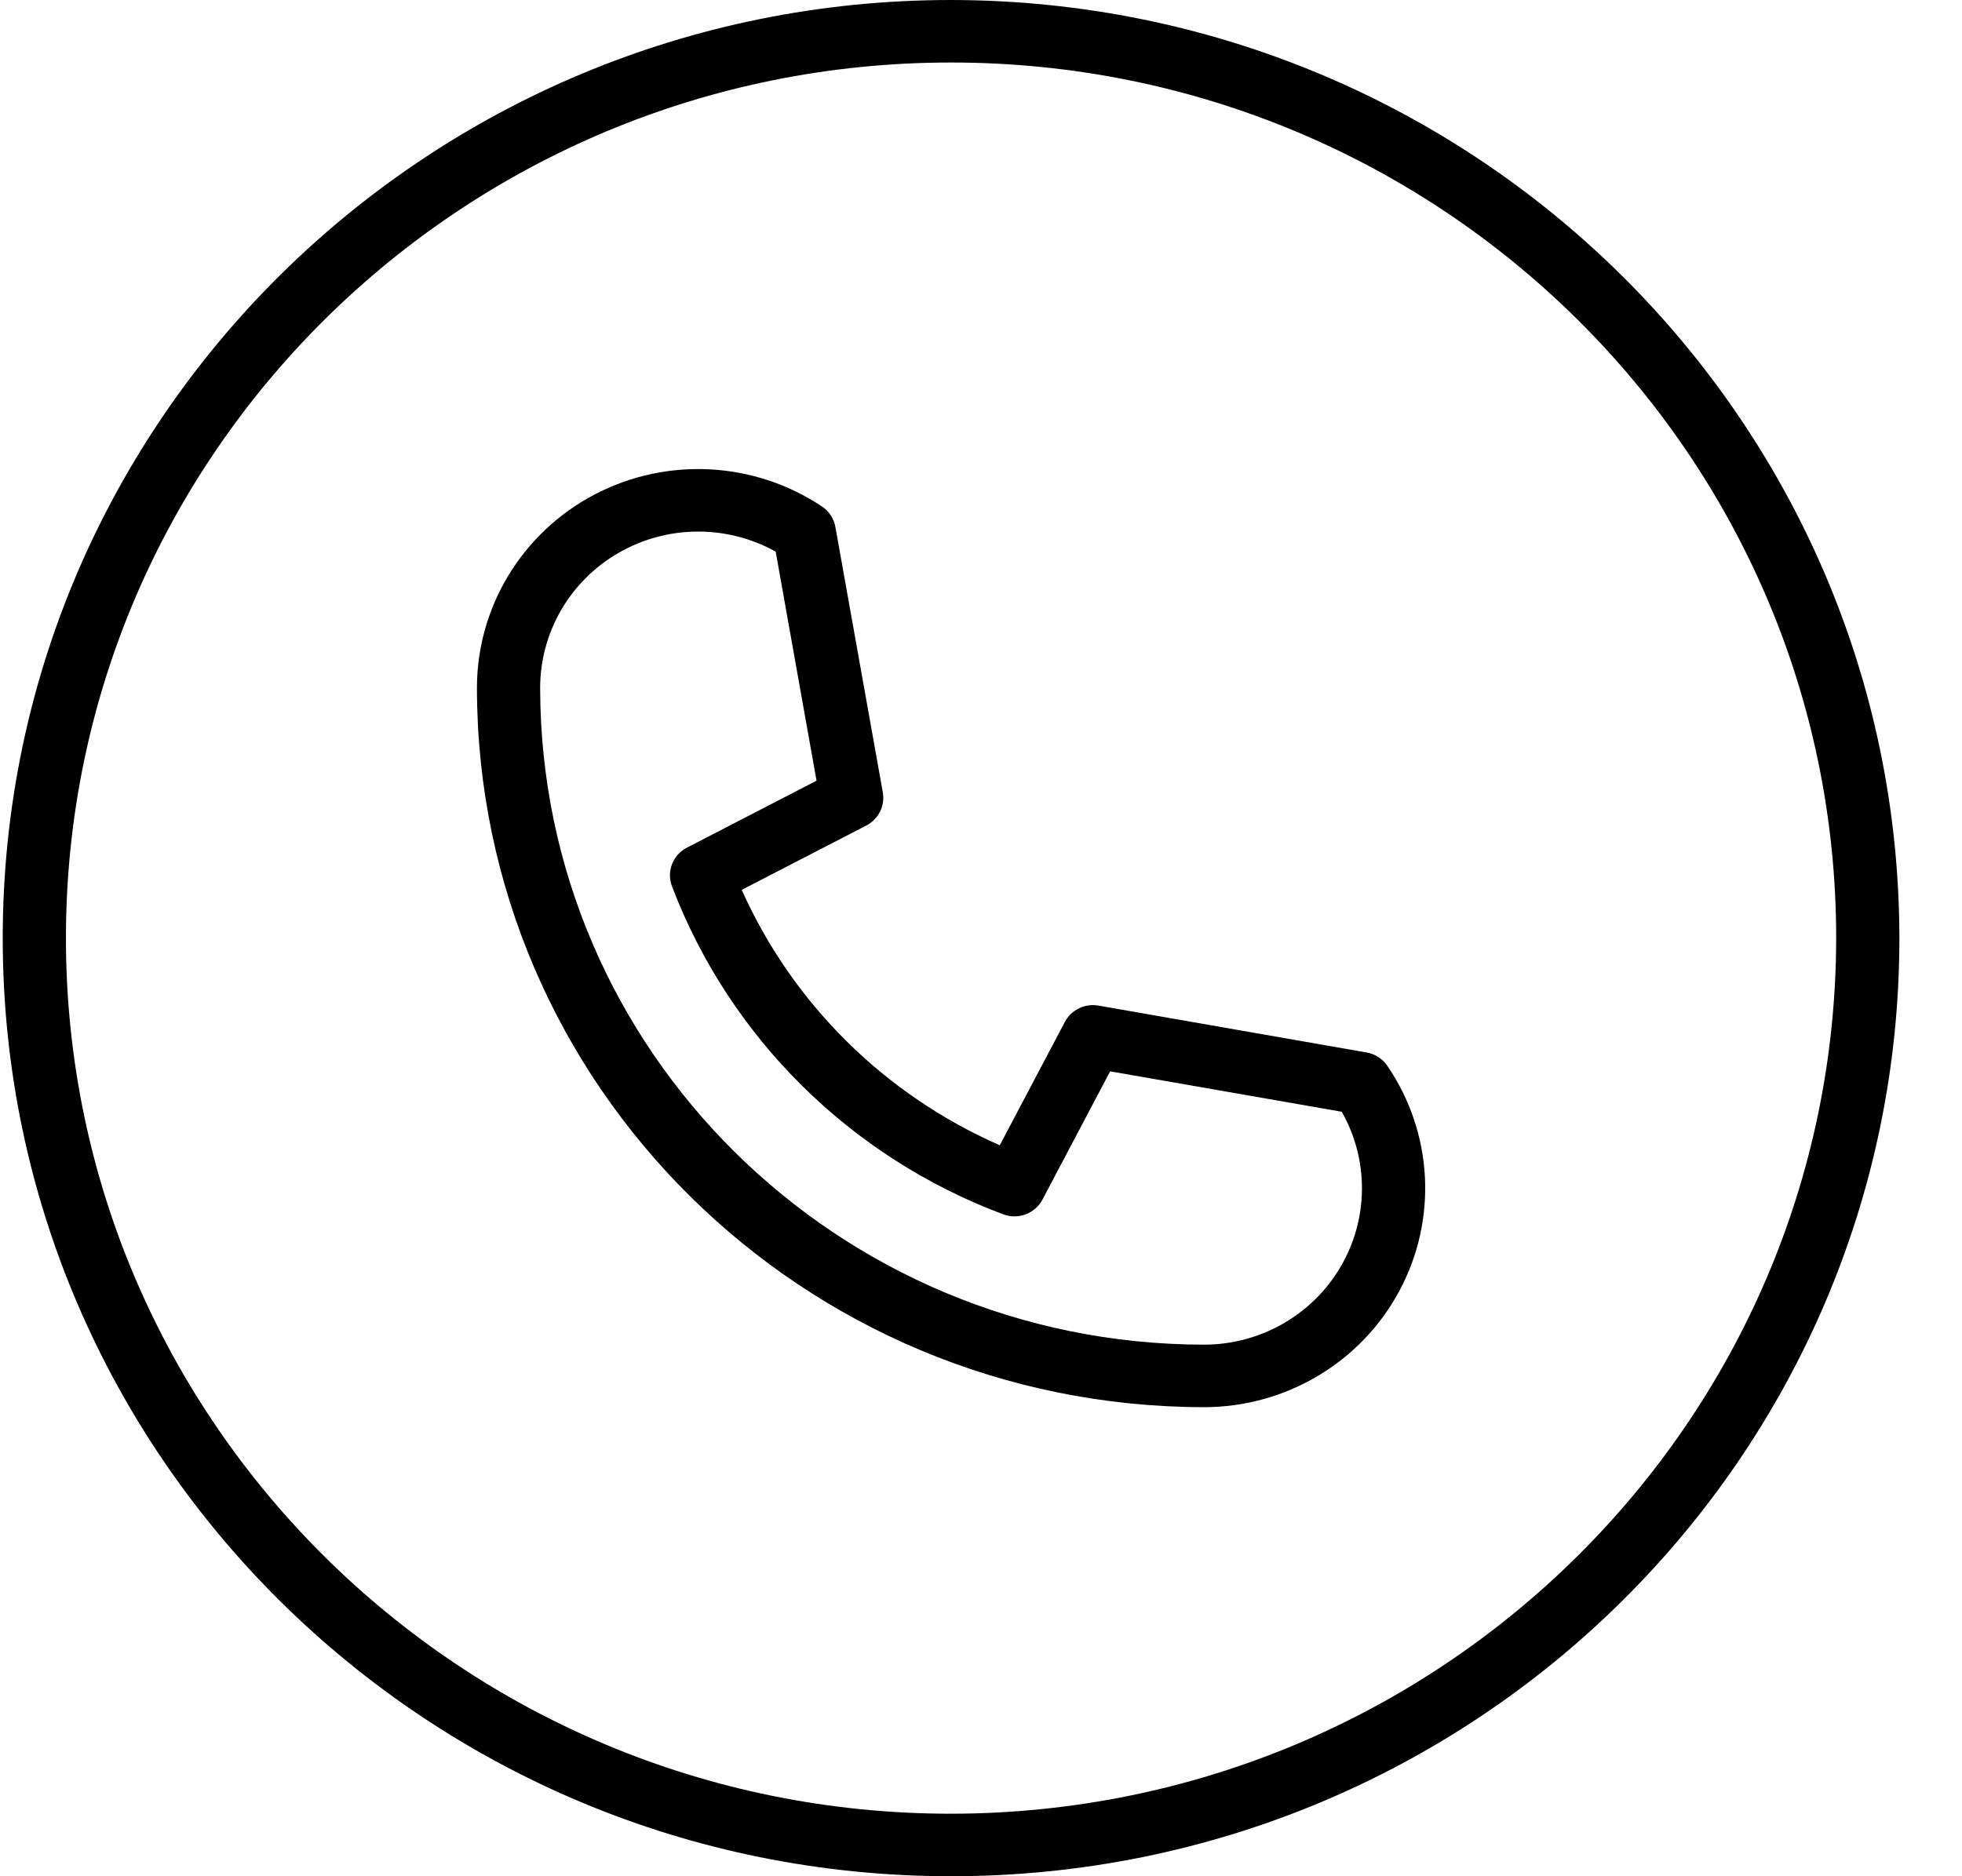
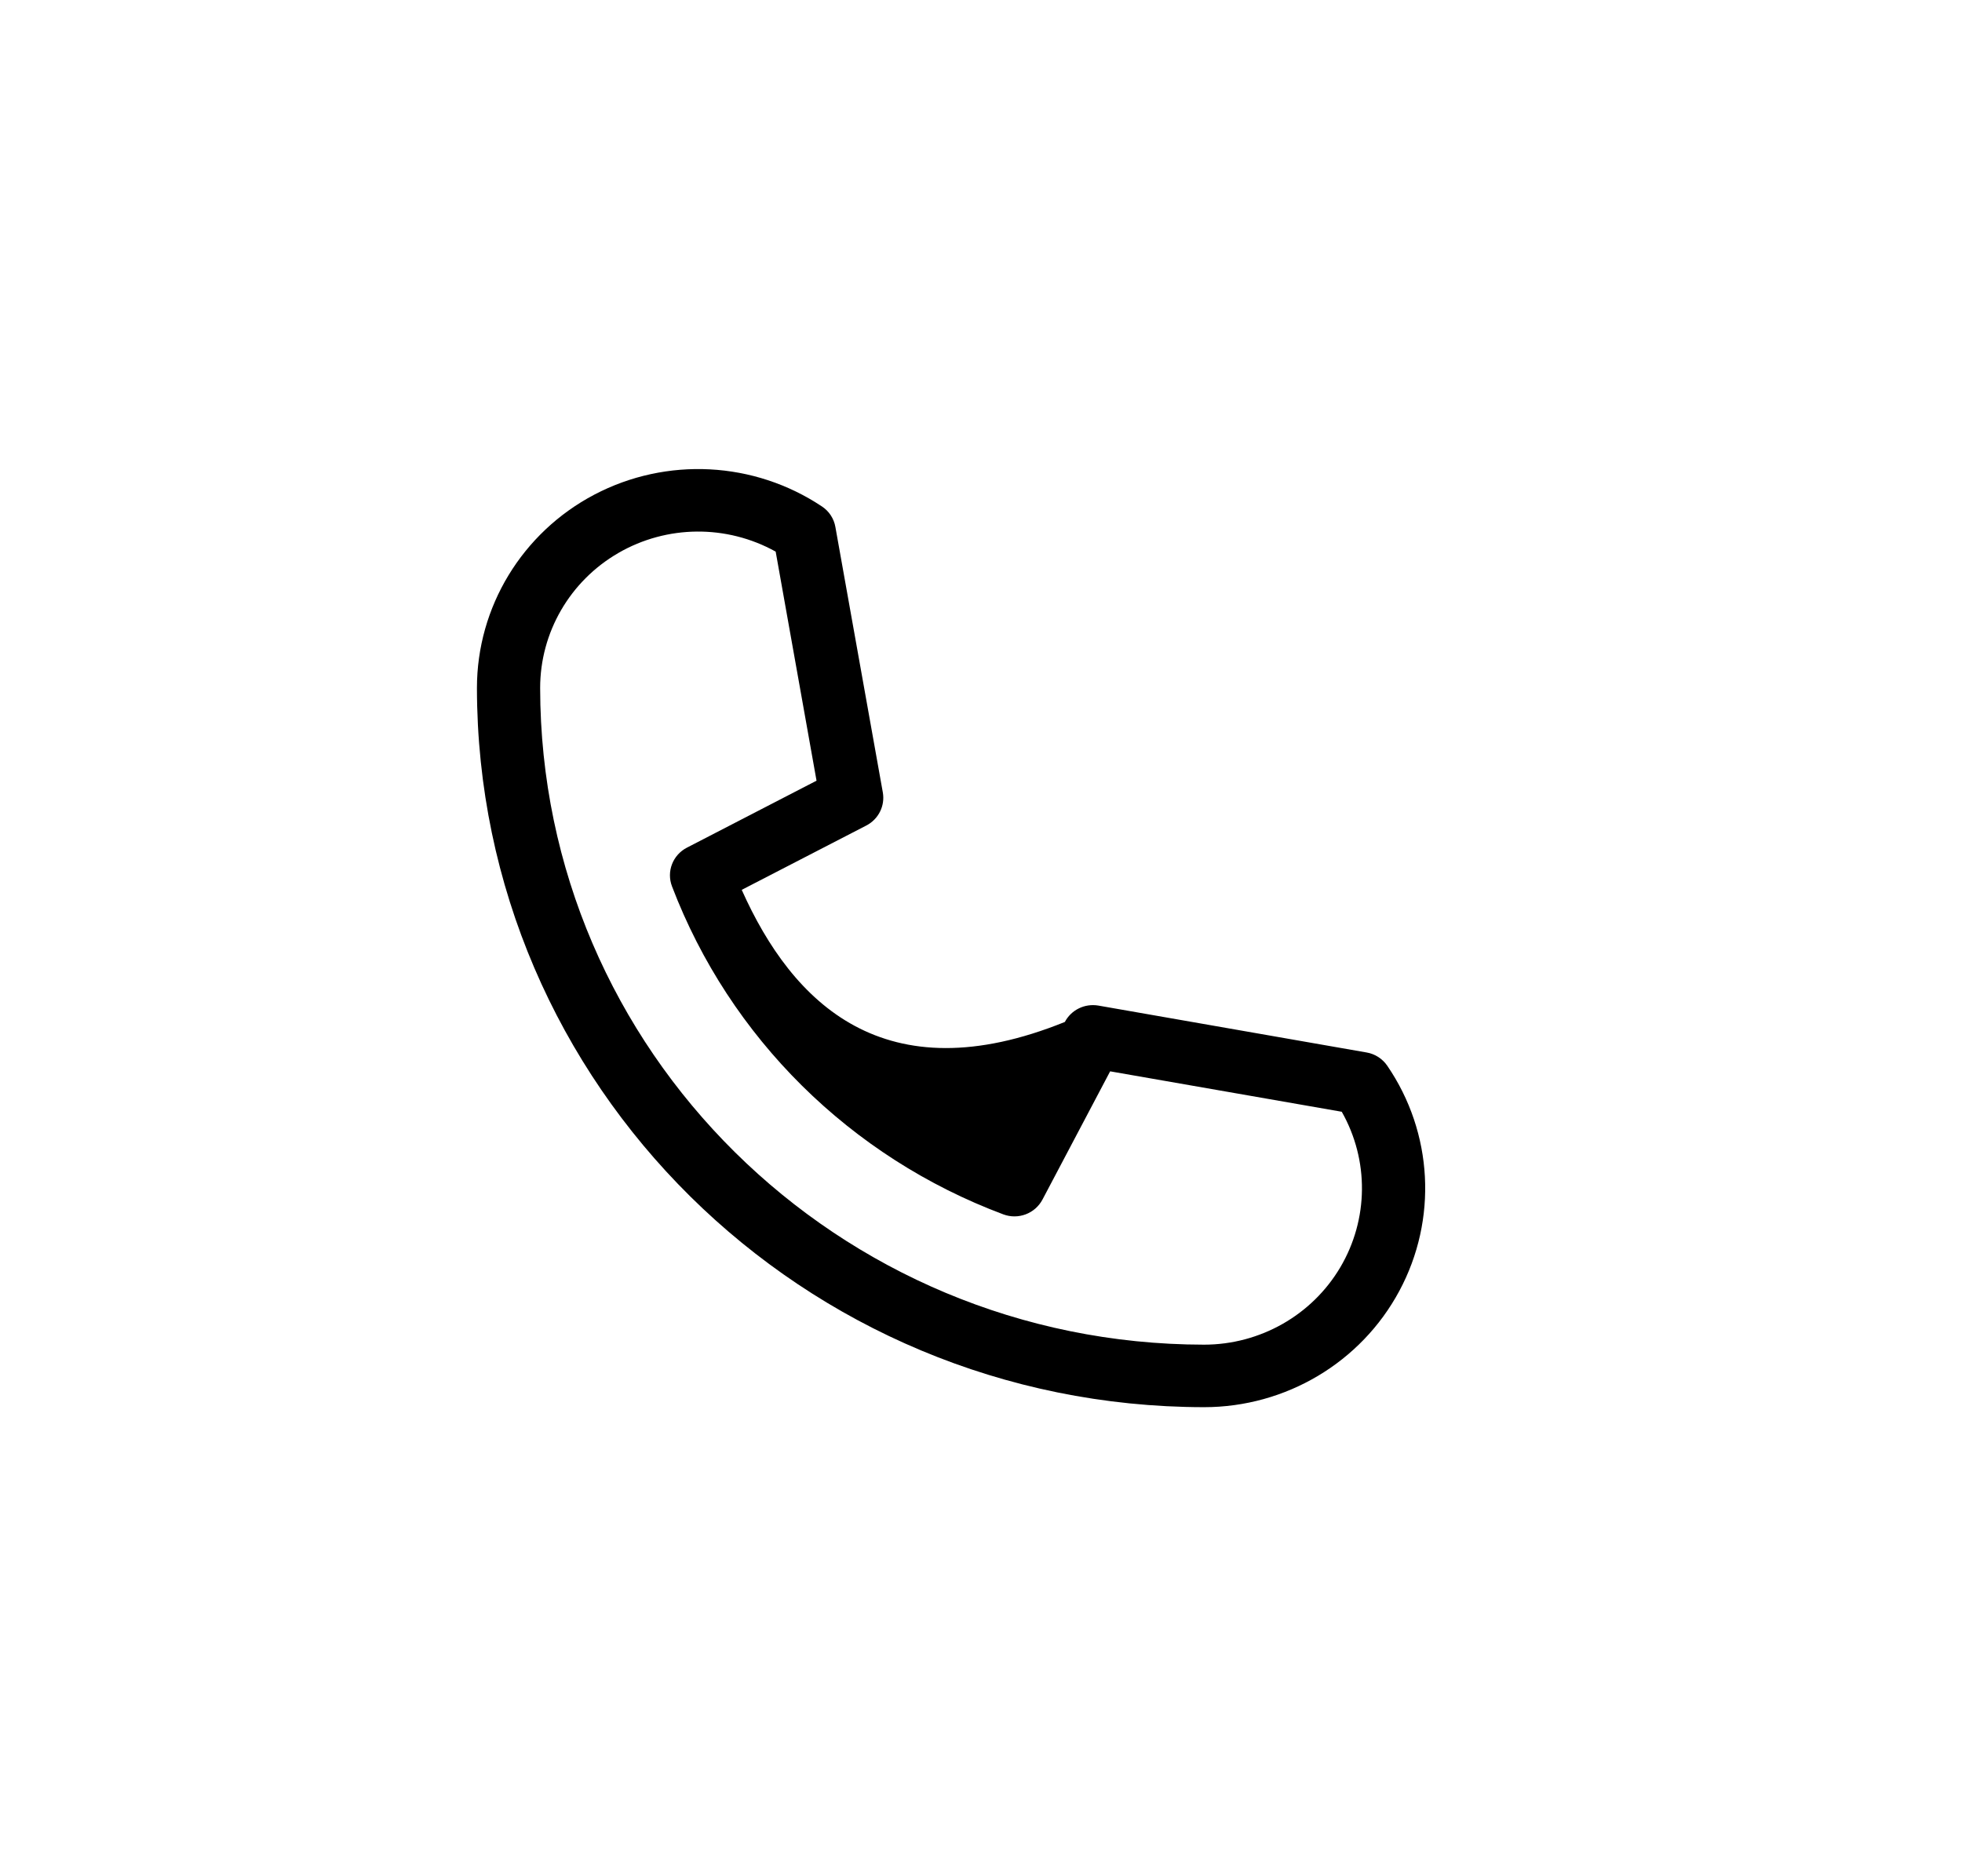
<svg xmlns="http://www.w3.org/2000/svg" width="23" height="22" viewBox="0 0 23 22" fill="none">
  <g clip-path="url(#clip0_500_1409)">
-     <path d="M11.149 0C5.009 0 0.032 4.925 0.032 11C0.032 17.075 5.009 22 11.149 22C17.289 22 22.266 17.075 22.266 11C22.259 4.928 17.286 0.007 11.149 0ZM11.149 21.267C5.419 21.267 0.773 16.67 0.773 11C0.773 5.33 5.419 0.733 11.149 0.733C16.879 0.733 21.525 5.33 21.525 11C21.518 16.667 16.877 21.26 11.149 21.267Z" fill="black" />
-     <path d="M16.021 12.341L12.876 11.791C12.716 11.764 12.558 11.841 12.483 11.983L11.72 13.429C10.371 12.837 9.292 11.77 8.695 10.434L10.155 9.68C10.299 9.606 10.377 9.448 10.349 9.291L9.793 6.179C9.776 6.081 9.719 5.994 9.636 5.939C8.84 5.408 7.814 5.355 6.967 5.8C6.12 6.246 5.591 7.118 5.591 8.067C5.596 12.722 9.409 16.495 14.114 16.5C15.073 16.5 15.954 15.976 16.404 15.137C16.854 14.299 16.8 13.283 16.263 12.497C16.207 12.415 16.12 12.358 16.021 12.341ZM14.114 15.767C9.818 15.762 6.337 12.317 6.332 8.067C6.332 7.415 6.681 6.813 7.249 6.484C7.817 6.155 8.519 6.149 9.093 6.468L9.572 9.154L8.053 9.939C7.886 10.025 7.811 10.22 7.878 10.394C8.555 12.168 9.969 13.568 11.761 14.239C11.937 14.305 12.134 14.23 12.221 14.065L13.014 12.562L15.729 13.036C16.051 13.604 16.044 14.298 15.712 14.86C15.38 15.421 14.772 15.767 14.114 15.767Z" fill="black" />
+     <path d="M16.021 12.341L12.876 11.791C12.716 11.764 12.558 11.841 12.483 11.983C10.371 12.837 9.292 11.77 8.695 10.434L10.155 9.68C10.299 9.606 10.377 9.448 10.349 9.291L9.793 6.179C9.776 6.081 9.719 5.994 9.636 5.939C8.84 5.408 7.814 5.355 6.967 5.8C6.12 6.246 5.591 7.118 5.591 8.067C5.596 12.722 9.409 16.495 14.114 16.5C15.073 16.5 15.954 15.976 16.404 15.137C16.854 14.299 16.8 13.283 16.263 12.497C16.207 12.415 16.12 12.358 16.021 12.341ZM14.114 15.767C9.818 15.762 6.337 12.317 6.332 8.067C6.332 7.415 6.681 6.813 7.249 6.484C7.817 6.155 8.519 6.149 9.093 6.468L9.572 9.154L8.053 9.939C7.886 10.025 7.811 10.22 7.878 10.394C8.555 12.168 9.969 13.568 11.761 14.239C11.937 14.305 12.134 14.23 12.221 14.065L13.014 12.562L15.729 13.036C16.051 13.604 16.044 14.298 15.712 14.86C15.38 15.421 14.772 15.767 14.114 15.767Z" fill="black" />
  </g>
  <defs>
    <clipPath id="clip0_500_1409">
      <rect width="22.234" height="22" fill="white" transform="translate(0.032)" />
    </clipPath>
  </defs>
</svg>